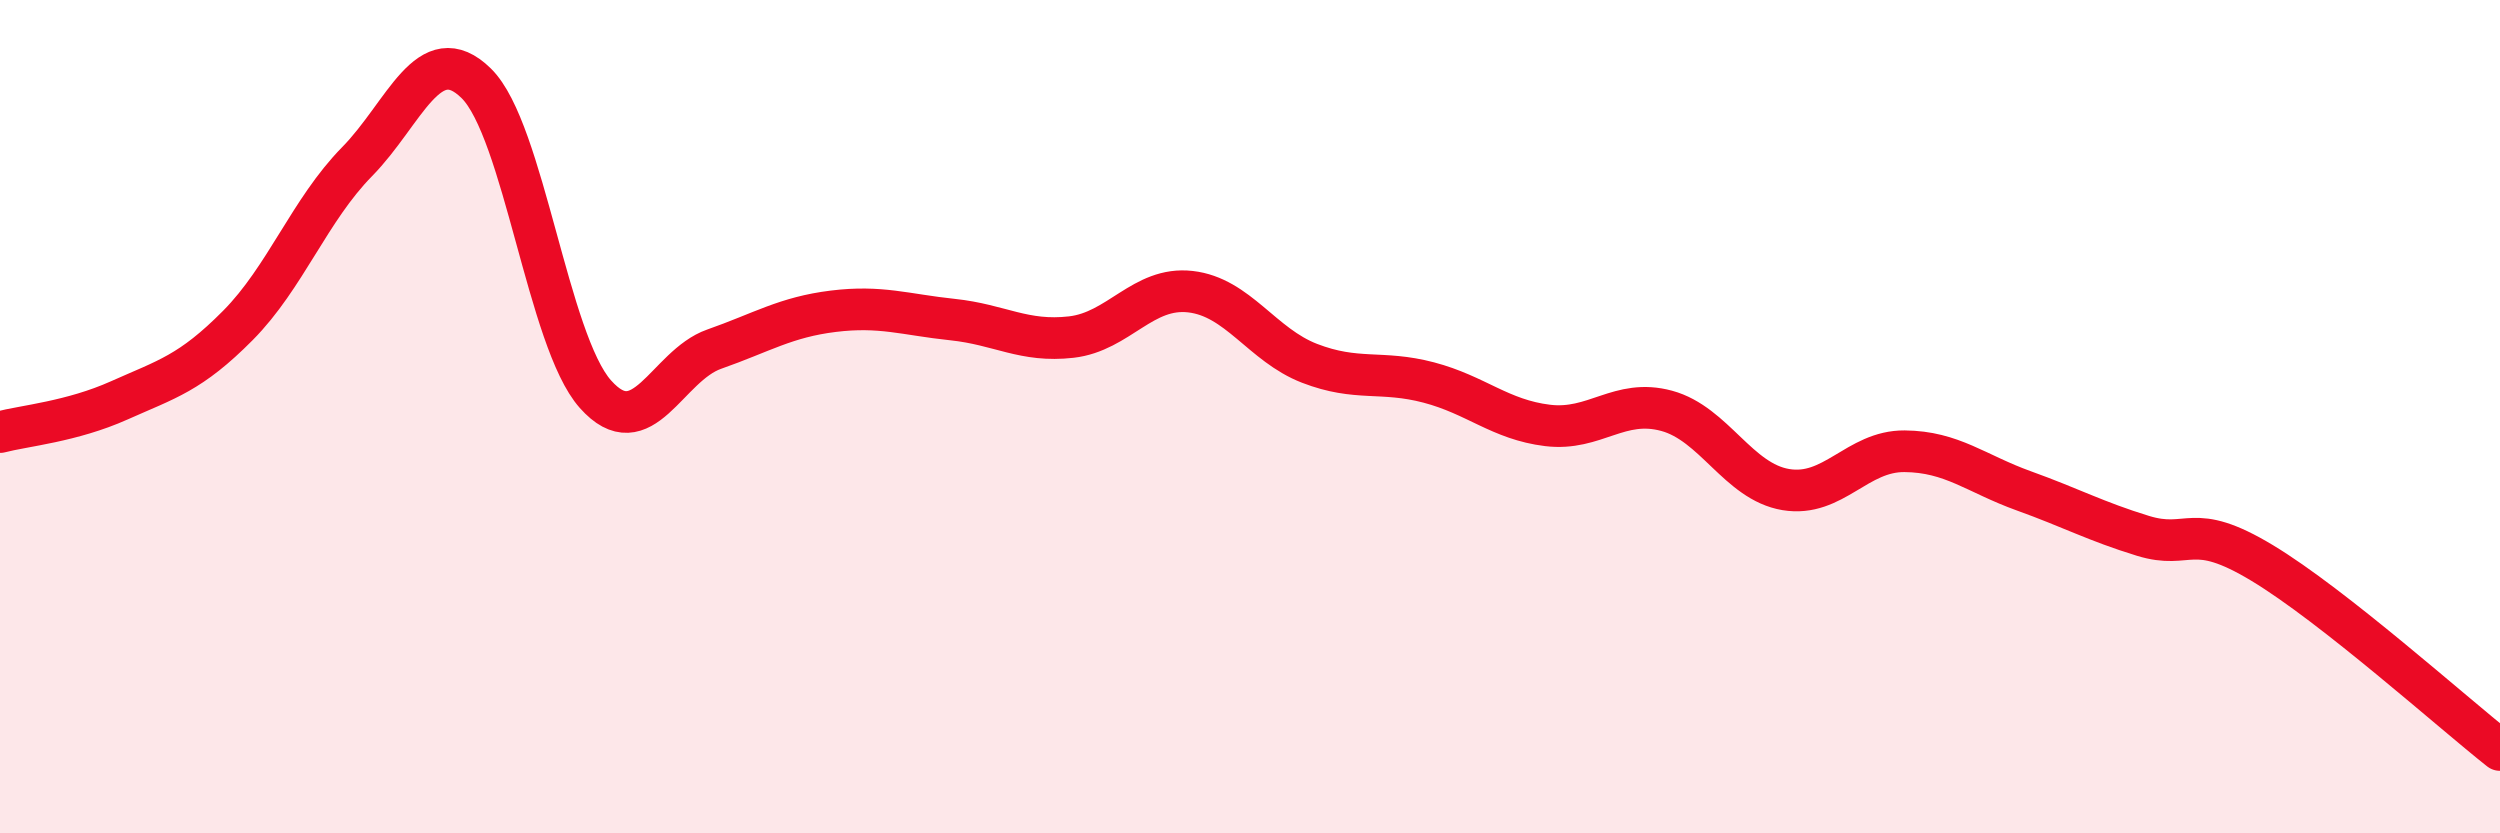
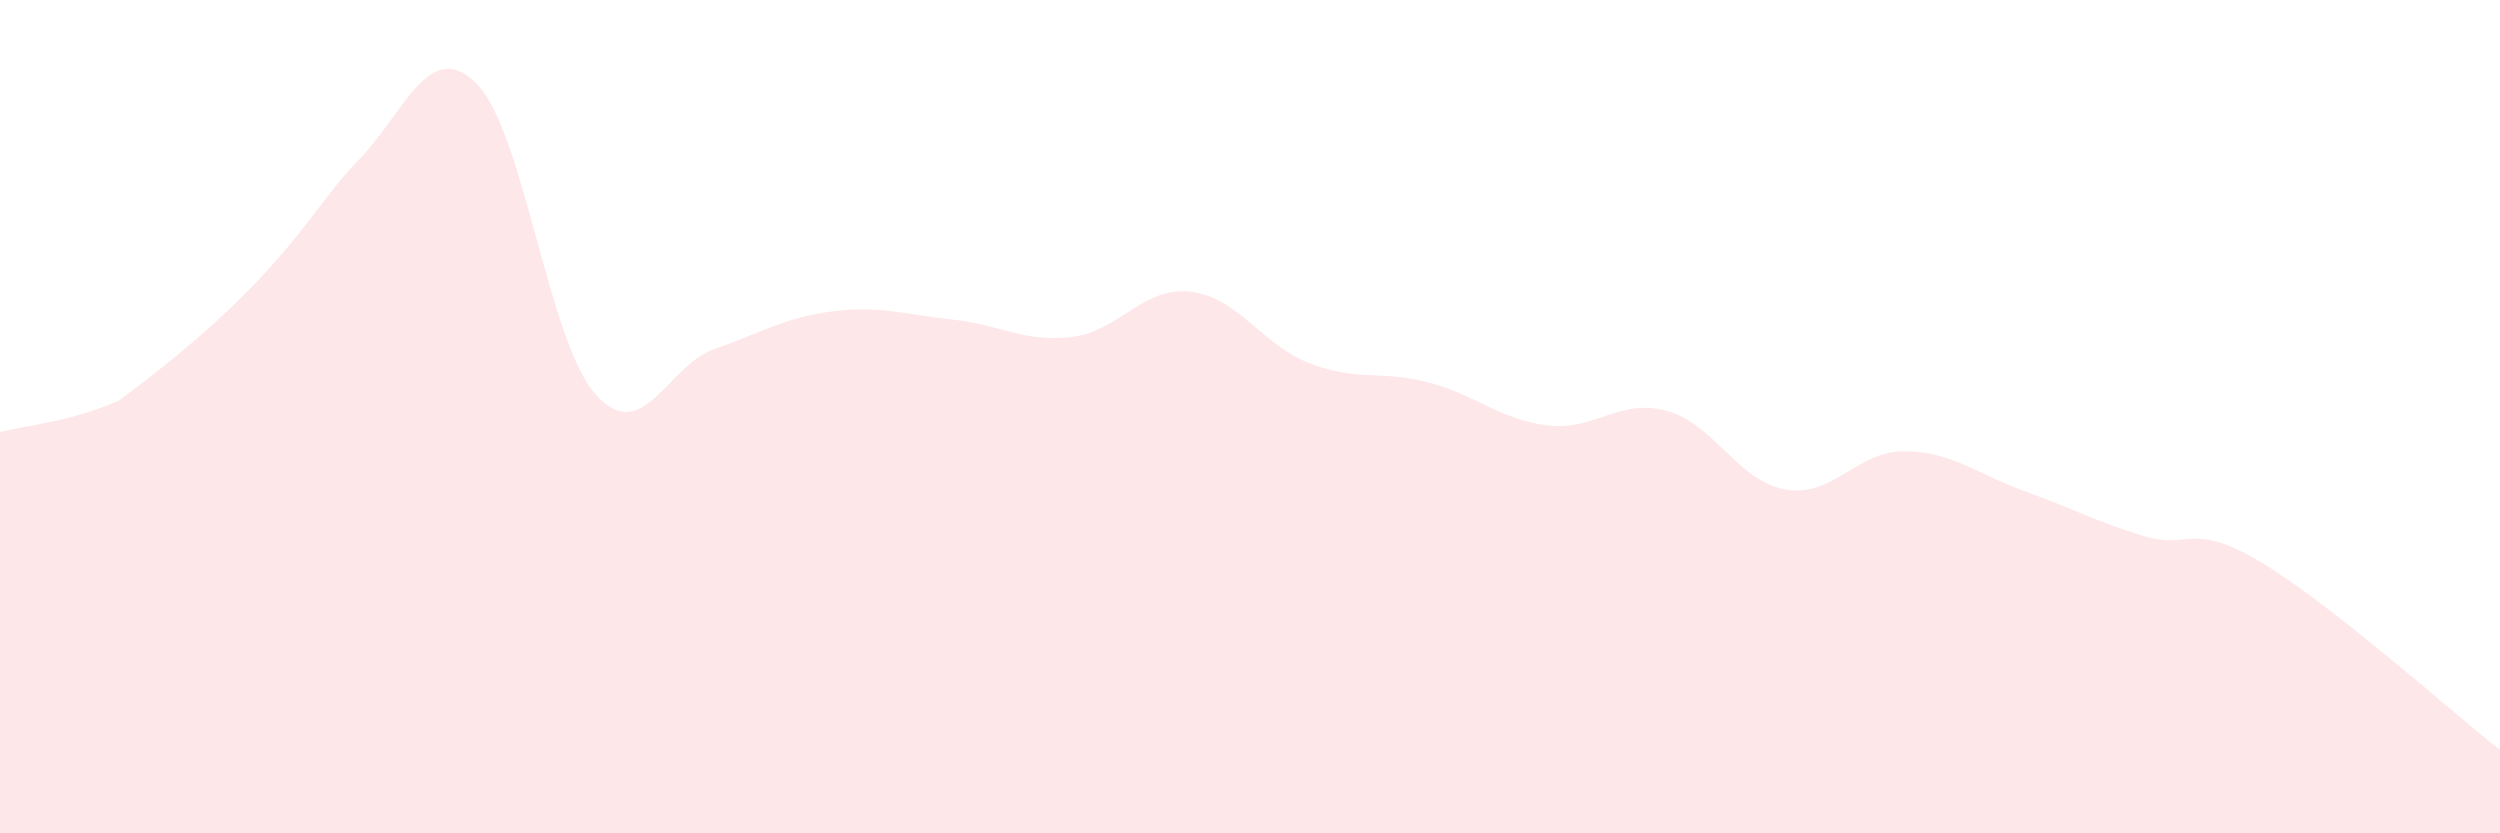
<svg xmlns="http://www.w3.org/2000/svg" width="60" height="20" viewBox="0 0 60 20">
-   <path d="M 0,10.37 C 0.57,10.22 1.72,10.12 2.86,9.61 C 4,9.1 4.57,8.96 5.71,7.81 C 6.85,6.66 7.43,5.04 8.57,3.88 C 9.71,2.72 10.29,0.88 11.43,2 C 12.57,3.12 13.15,8.18 14.29,9.46 C 15.43,10.74 16,8.78 17.14,8.38 C 18.28,7.98 18.86,7.61 20,7.47 C 21.14,7.33 21.72,7.55 22.86,7.67 C 24,7.79 24.57,8.22 25.71,8.09 C 26.85,7.96 27.43,6.87 28.57,7 C 29.71,7.13 30.29,8.28 31.43,8.72 C 32.57,9.16 33.15,8.88 34.29,9.18 C 35.43,9.48 36,10.07 37.14,10.21 C 38.28,10.35 38.86,9.55 40,9.86 C 41.14,10.17 41.72,11.56 42.86,11.75 C 44,11.94 44.57,10.82 45.71,10.83 C 46.85,10.84 47.43,11.37 48.57,11.78 C 49.71,12.19 50.29,12.51 51.43,12.86 C 52.57,13.21 52.58,12.48 54.29,13.51 C 56,14.54 58.86,17.1 60,18L60 20L0 20Z" fill="#EB0A25" opacity="0.1" stroke-linecap="round" stroke-linejoin="round" />
-   <path d="M 0,10.37 C 0.57,10.22 1.72,10.12 2.86,9.61 C 4,9.1 4.57,8.96 5.71,7.81 C 6.85,6.66 7.43,5.04 8.57,3.88 C 9.71,2.72 10.29,0.88 11.43,2 C 12.57,3.12 13.15,8.18 14.29,9.46 C 15.43,10.74 16,8.78 17.14,8.38 C 18.28,7.98 18.86,7.61 20,7.47 C 21.14,7.33 21.72,7.55 22.86,7.67 C 24,7.79 24.57,8.22 25.71,8.09 C 26.85,7.96 27.43,6.87 28.57,7 C 29.71,7.13 30.29,8.28 31.43,8.72 C 32.57,9.16 33.15,8.88 34.29,9.18 C 35.43,9.48 36,10.07 37.14,10.21 C 38.28,10.35 38.86,9.55 40,9.86 C 41.14,10.17 41.72,11.56 42.86,11.75 C 44,11.94 44.57,10.82 45.71,10.83 C 46.85,10.84 47.43,11.37 48.57,11.78 C 49.71,12.19 50.29,12.51 51.43,12.86 C 52.57,13.21 52.58,12.48 54.29,13.51 C 56,14.54 58.86,17.1 60,18" stroke="#EB0A25" stroke-width="1" fill="none" stroke-linecap="round" stroke-linejoin="round" />
+   <path d="M 0,10.37 C 0.57,10.22 1.72,10.12 2.86,9.61 C 6.85,6.66 7.43,5.04 8.57,3.88 C 9.71,2.72 10.29,0.88 11.43,2 C 12.57,3.12 13.15,8.18 14.29,9.46 C 15.43,10.74 16,8.78 17.14,8.38 C 18.28,7.98 18.86,7.61 20,7.47 C 21.14,7.33 21.72,7.55 22.86,7.67 C 24,7.79 24.57,8.22 25.71,8.09 C 26.85,7.96 27.43,6.87 28.57,7 C 29.71,7.13 30.29,8.28 31.43,8.72 C 32.57,9.16 33.15,8.88 34.29,9.18 C 35.43,9.48 36,10.07 37.14,10.21 C 38.28,10.35 38.86,9.55 40,9.86 C 41.14,10.17 41.72,11.56 42.86,11.75 C 44,11.94 44.57,10.82 45.71,10.83 C 46.85,10.84 47.43,11.37 48.57,11.78 C 49.71,12.19 50.29,12.51 51.43,12.86 C 52.57,13.21 52.58,12.48 54.29,13.51 C 56,14.54 58.86,17.1 60,18L60 20L0 20Z" fill="#EB0A25" opacity="0.1" stroke-linecap="round" stroke-linejoin="round" />
</svg>